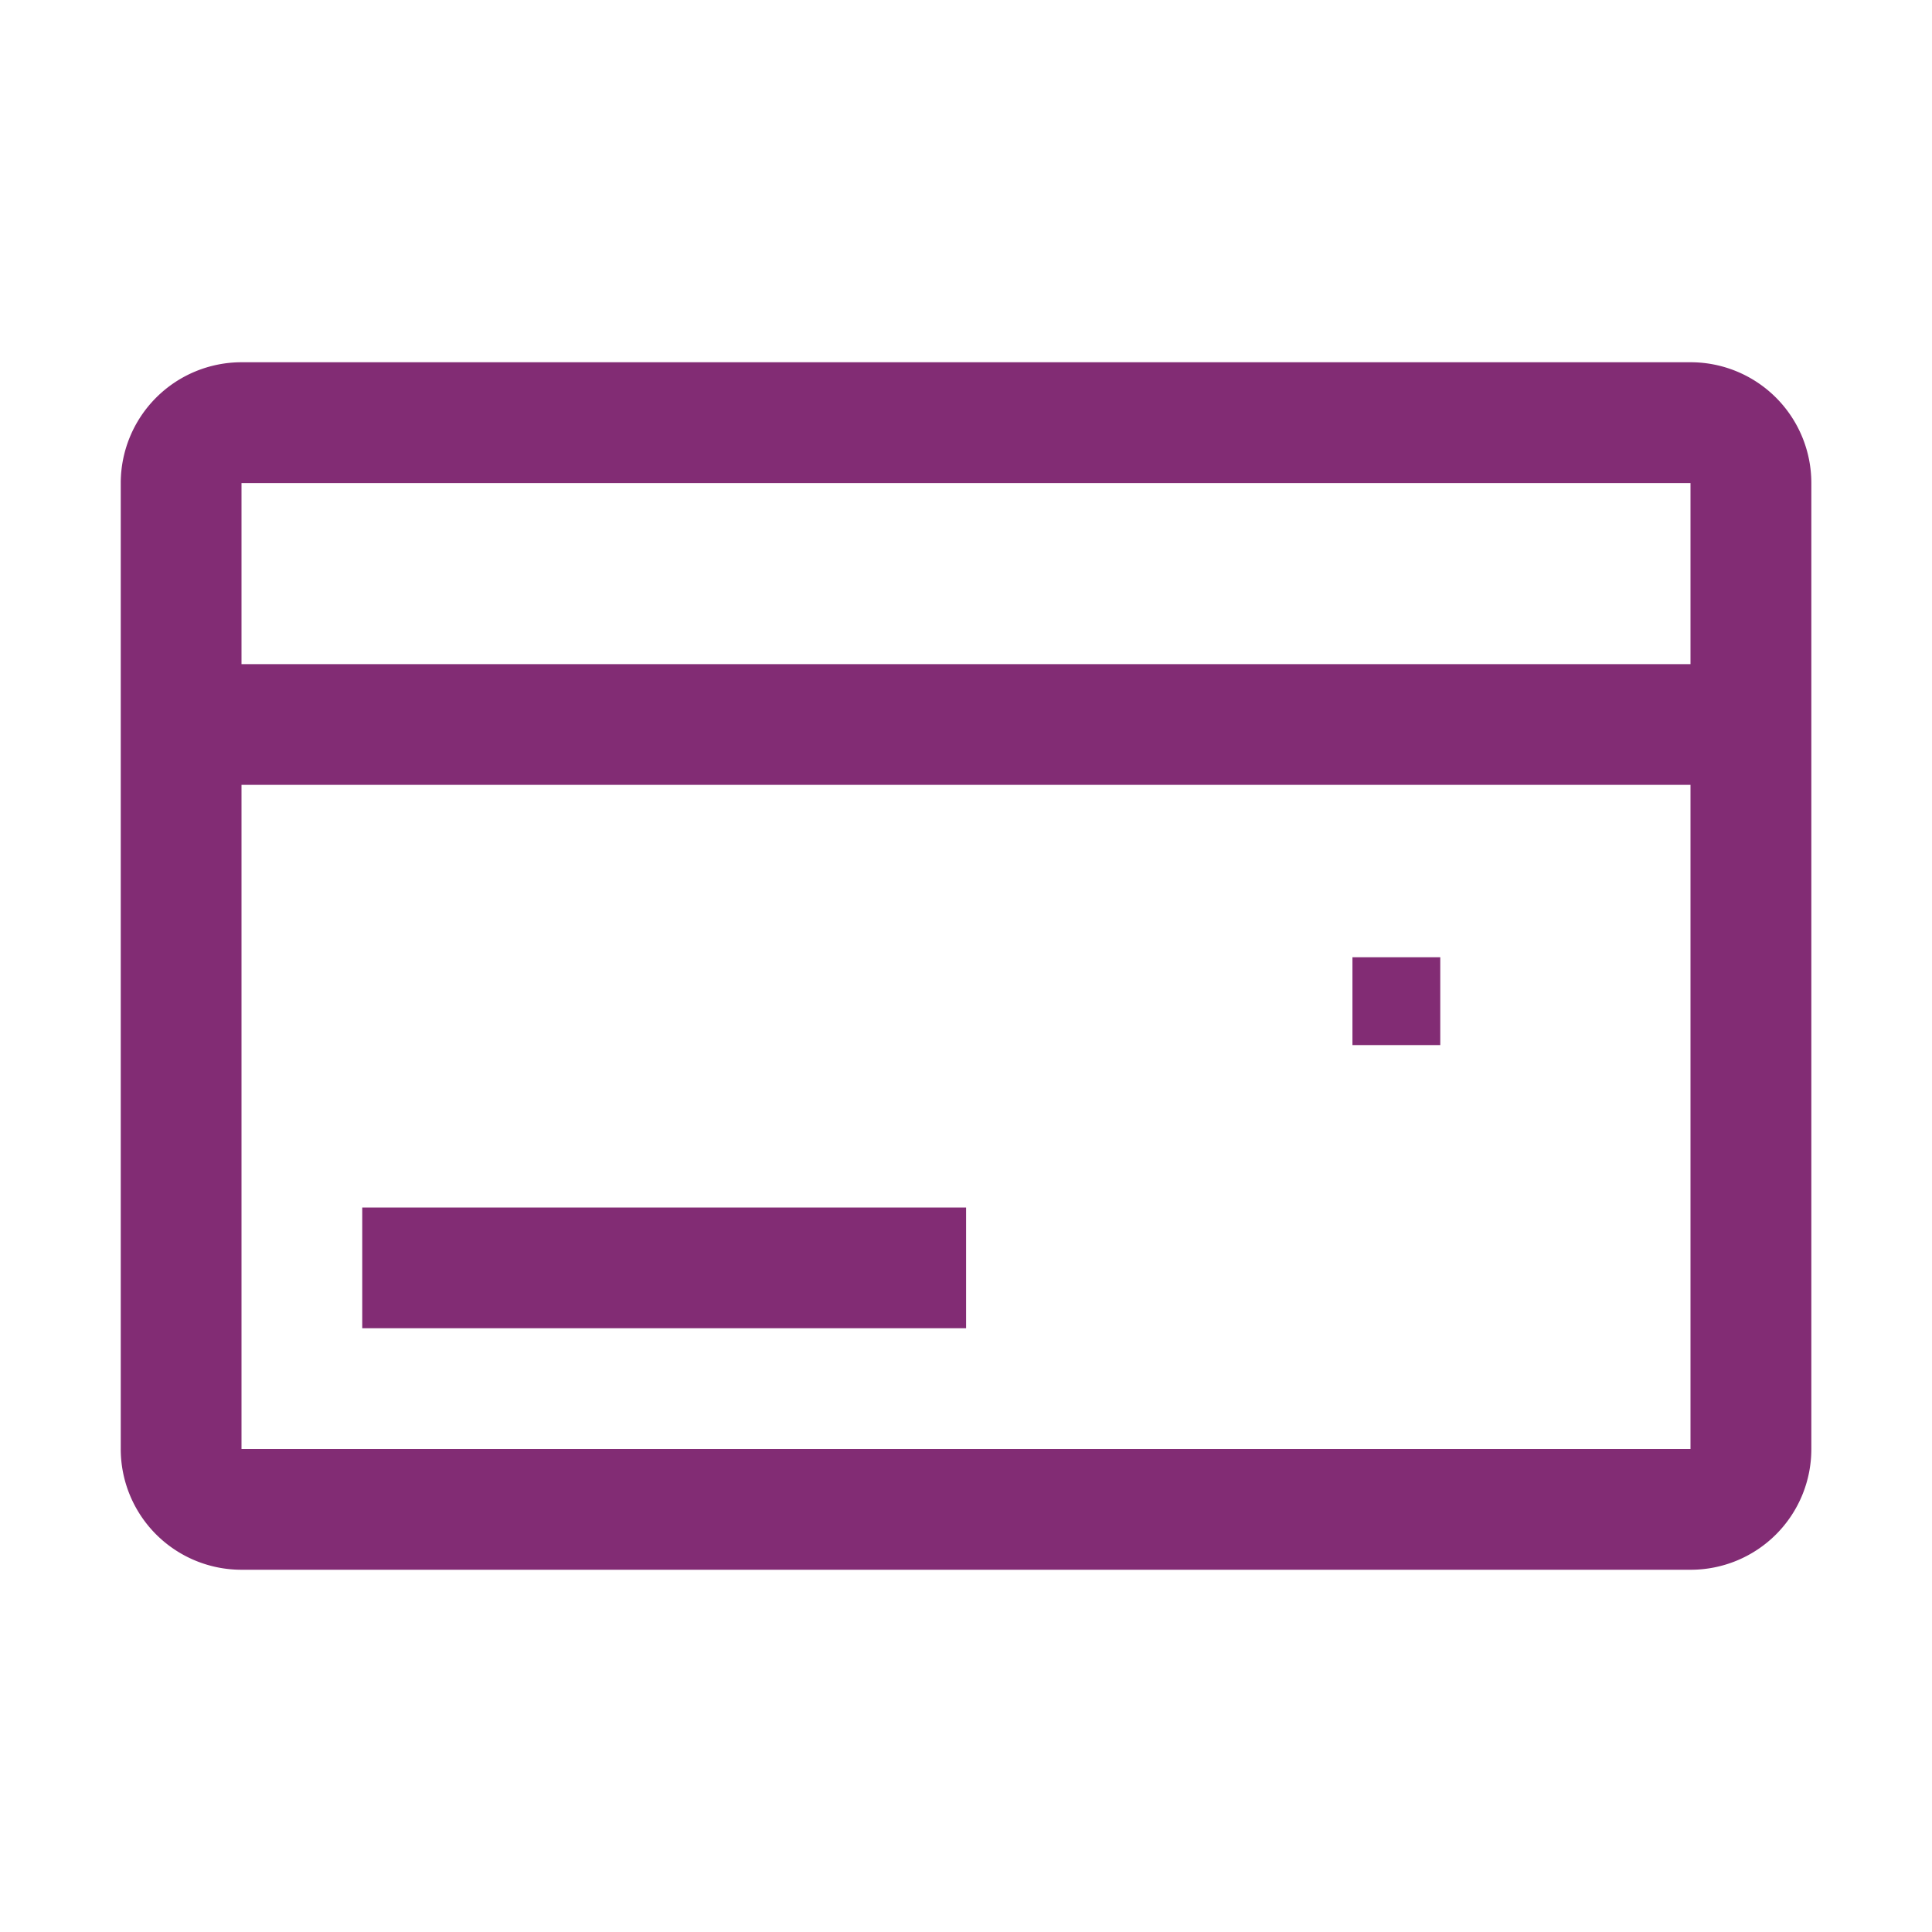
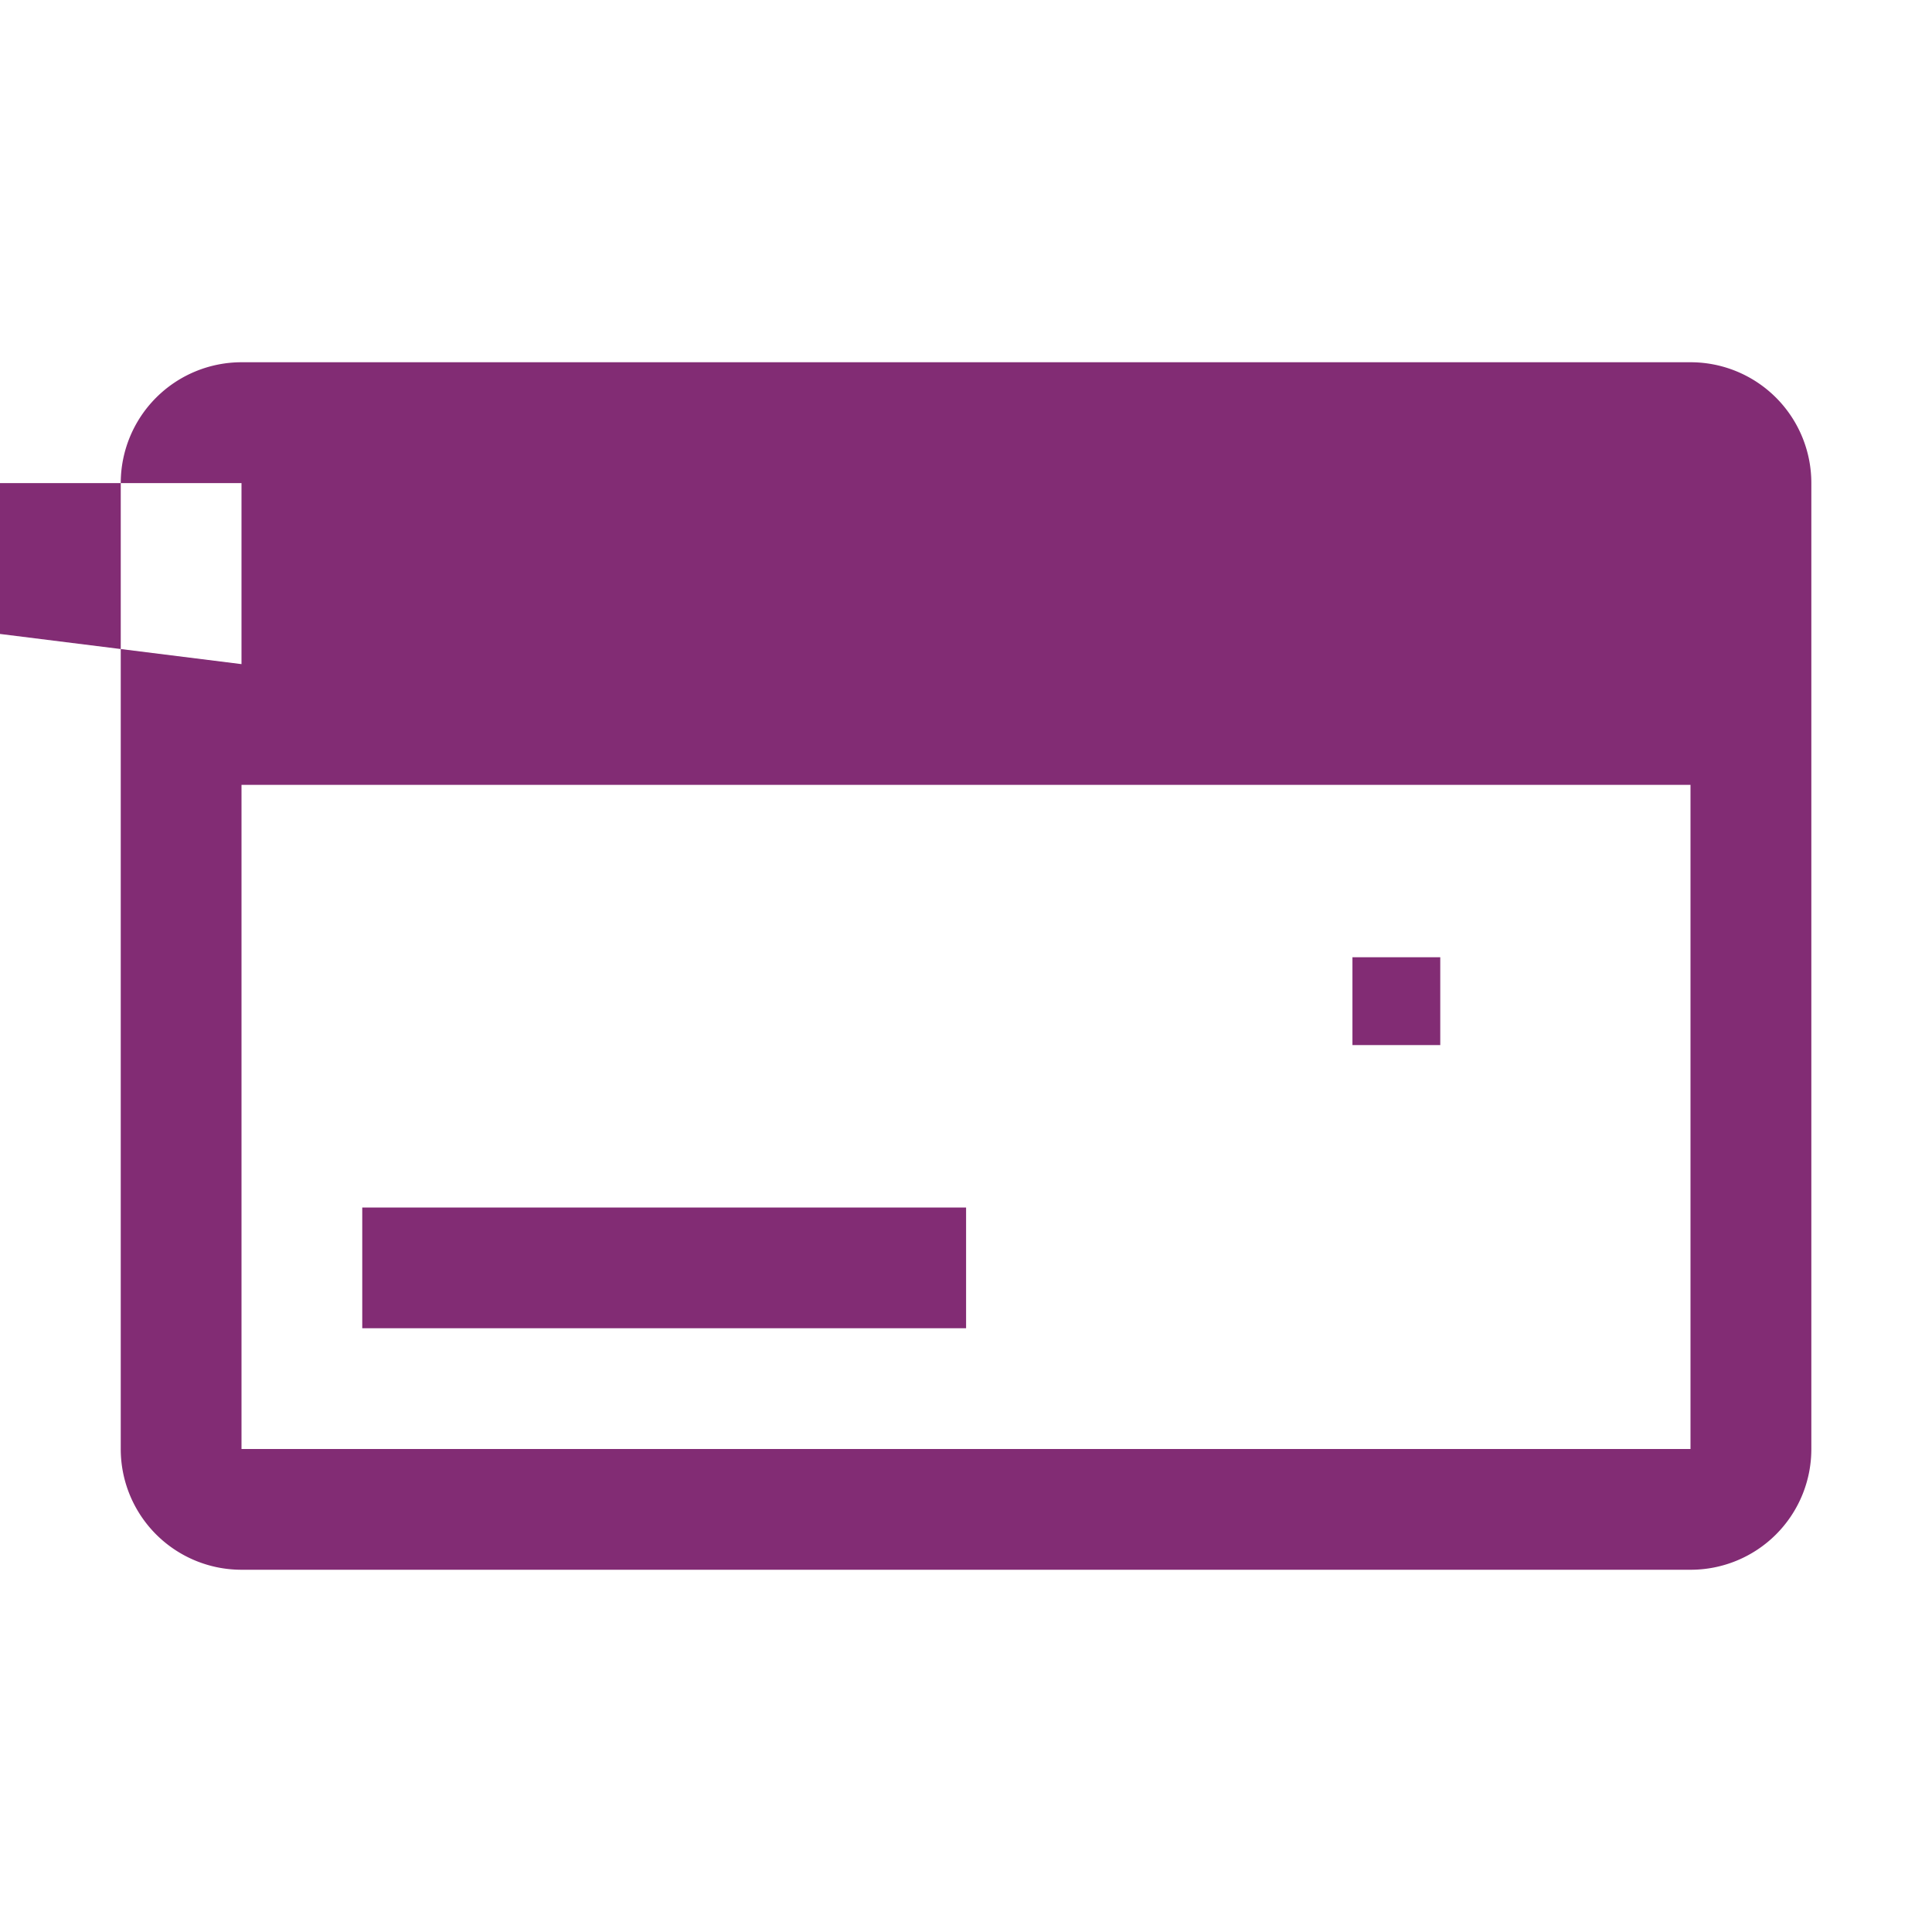
<svg xmlns="http://www.w3.org/2000/svg" width="44" height="44" viewBox="0 0 44 44">
  <g id="Group_177667" data-name="Group 177667" transform="translate(-15027 2617)">
-     <path id="Union_44" data-name="Union 44" d="M-16935.25,2678.5a2.749,2.749,0,0,1-2.75-2.75v-22a2.752,2.752,0,0,1,2.75-2.75h33a2.75,2.75,0,0,1,2.752,2.75v22a2.747,2.747,0,0,1-2.752,2.75Zm0-2.75h33v-15.125h-33Zm0-17.875h33v-4.123h-33Zm2.75,15.125v-2.75h13.752V2673Zm22.551-6.449v-2h2v2Z" transform="translate(31967.75 -5259.75)" fill="#822c74" />
+     <path id="Union_44" data-name="Union 44" d="M-16935.25,2678.5a2.749,2.749,0,0,1-2.75-2.75v-22a2.752,2.752,0,0,1,2.75-2.75h33a2.75,2.75,0,0,1,2.752,2.75v22a2.747,2.747,0,0,1-2.752,2.75Zm0-2.75h33v-15.125h-33Zm0-17.875v-4.123h-33Zm2.75,15.125v-2.75h13.752V2673Zm22.551-6.449v-2h2v2Z" transform="translate(31967.75 -5259.75)" fill="#822c74" />
    <g id="purchase" transform="translate(15027 -2617)">
-       <rect id="_Transparent_Rectangle_" data-name="&lt;Transparent Rectangle&gt;" width="44" height="44" fill="none" />
-     </g>
+       </g>
  </g>
</svg>